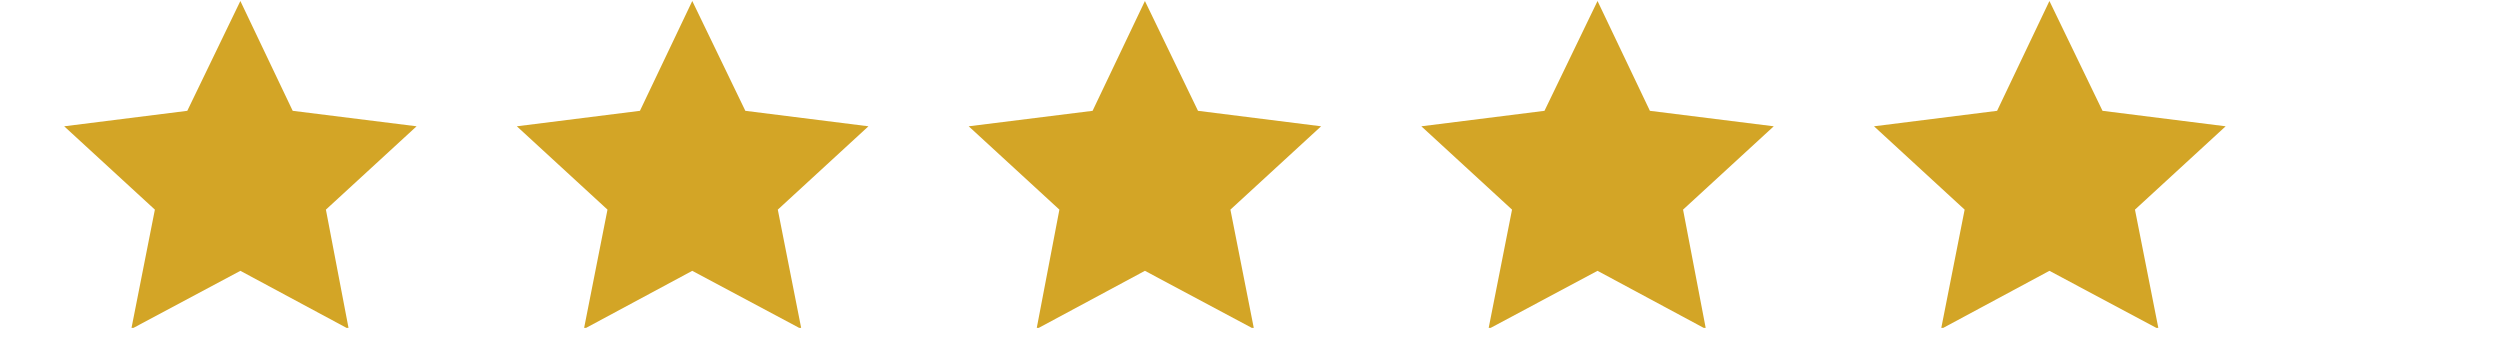
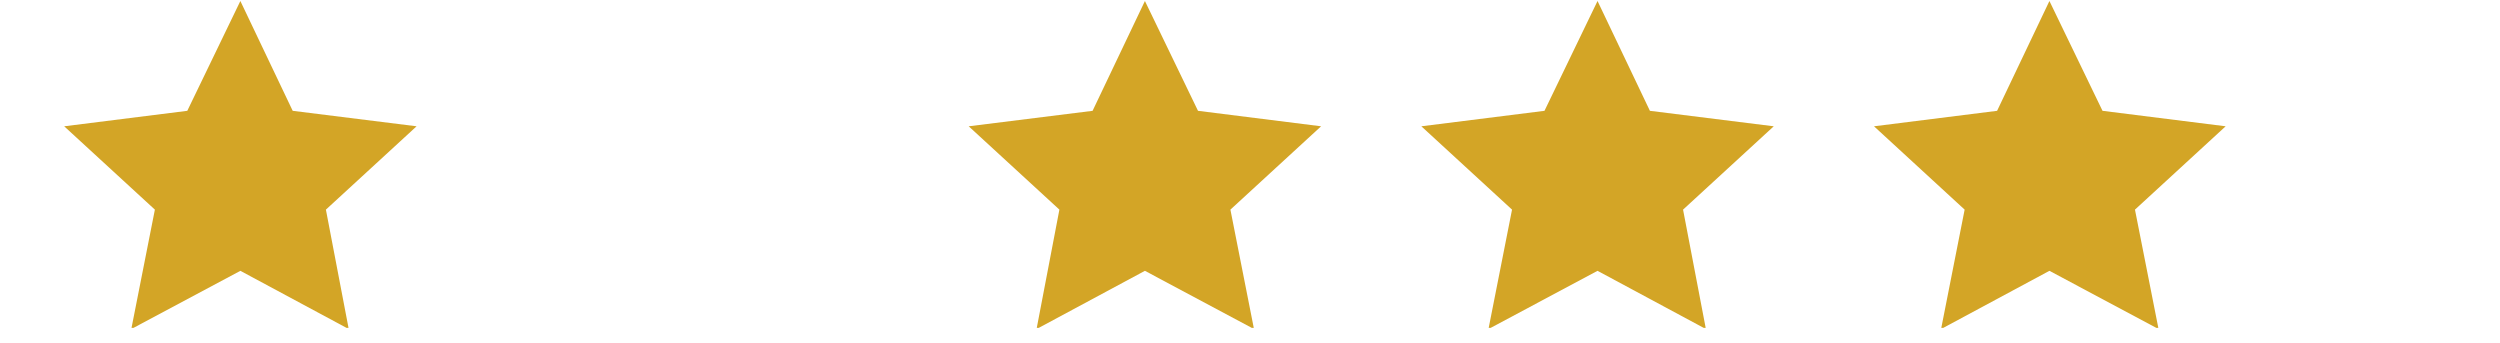
<svg xmlns="http://www.w3.org/2000/svg" width="313" zoomAndPan="magnify" viewBox="0 0 234.75 32.25" height="43" preserveAspectRatio="xMidYMid meet" version="1.0">
  <defs>
    <clipPath id="cb14afba24">
      <path d="M 6.027 0 L 40 0 L 40 30.785 L 6.027 30.785 Z M 6.027 0 " clip-rule="nonzero" />
    </clipPath>
    <clipPath id="d0c6734608">
-       <path d="M 48 0 L 82 0 L 82 30.785 L 48 30.785 Z M 48 0 " clip-rule="nonzero" />
-     </clipPath>
+       </clipPath>
    <clipPath id="0a792479b2">
      <path d="M 90 0 L 125 0 L 125 30.785 L 90 30.785 Z M 90 0 " clip-rule="nonzero" />
    </clipPath>
    <clipPath id="85a3e2ac87">
      <path d="M 133 0 L 167 0 L 167 30.785 L 133 30.785 Z M 133 0 " clip-rule="nonzero" />
    </clipPath>
    <clipPath id="30b39aed31">
      <path d="M 175 0 L 209 0 L 209 30.785 L 175 30.785 Z M 175 0 " clip-rule="nonzero" />
    </clipPath>
  </defs>
  <g clip-path="url(#cb14afba24)">
    <path fill="#d3a526" d="M 22.57 0.094 L 17.586 10.406 L 6.027 11.859 L 14.543 19.684 L 12.328 30.898 L 22.57 25.43 L 32.746 30.898 L 30.602 19.684 L 39.117 11.859 L 27.484 10.406 Z M 22.57 0.094 " fill-opacity="1" fill-rule="nonzero" />
  </g>
  <g clip-path="url(#d0c6734608)">
    <path fill="#d3a526" d="M 65.004 0.094 L 60.09 10.406 L 48.531 11.859 L 57.043 19.684 L 54.828 30.898 L 65.004 25.43 L 75.25 30.898 L 73.035 19.684 L 81.547 11.859 L 69.988 10.406 Z M 65.004 0.094 " fill-opacity="1" fill-rule="nonzero" />
  </g>
  <g clip-path="url(#0a792479b2)">
    <path fill="#d3a526" d="M 107.508 0.094 L 102.594 10.406 L 90.961 11.859 L 99.477 19.684 L 97.332 30.898 L 107.508 25.43 L 117.75 30.898 L 115.535 19.684 L 124.051 11.859 L 112.492 10.406 Z M 107.508 0.094 " fill-opacity="1" fill-rule="nonzero" />
  </g>
  <g clip-path="url(#85a3e2ac87)">
    <path fill="#d3a526" d="M 150.008 0.094 L 145.027 10.406 L 133.465 11.859 L 141.98 19.684 L 139.766 30.898 L 150.008 25.43 L 160.184 30.898 L 158.039 19.684 L 166.555 11.859 L 154.926 10.406 Z M 150.008 0.094 " fill-opacity="1" fill-rule="nonzero" />
  </g>
  <g clip-path="url(#30b39aed31)">
    <path fill="#d3a526" d="M 192.441 0.094 L 187.527 10.406 L 175.969 11.859 L 184.48 19.684 L 182.266 30.898 L 192.441 25.43 L 202.688 30.898 L 200.473 19.684 L 208.988 11.859 L 197.426 10.406 Z M 192.441 0.094 " fill-opacity="1" fill-rule="nonzero" />
  </g>
</svg>